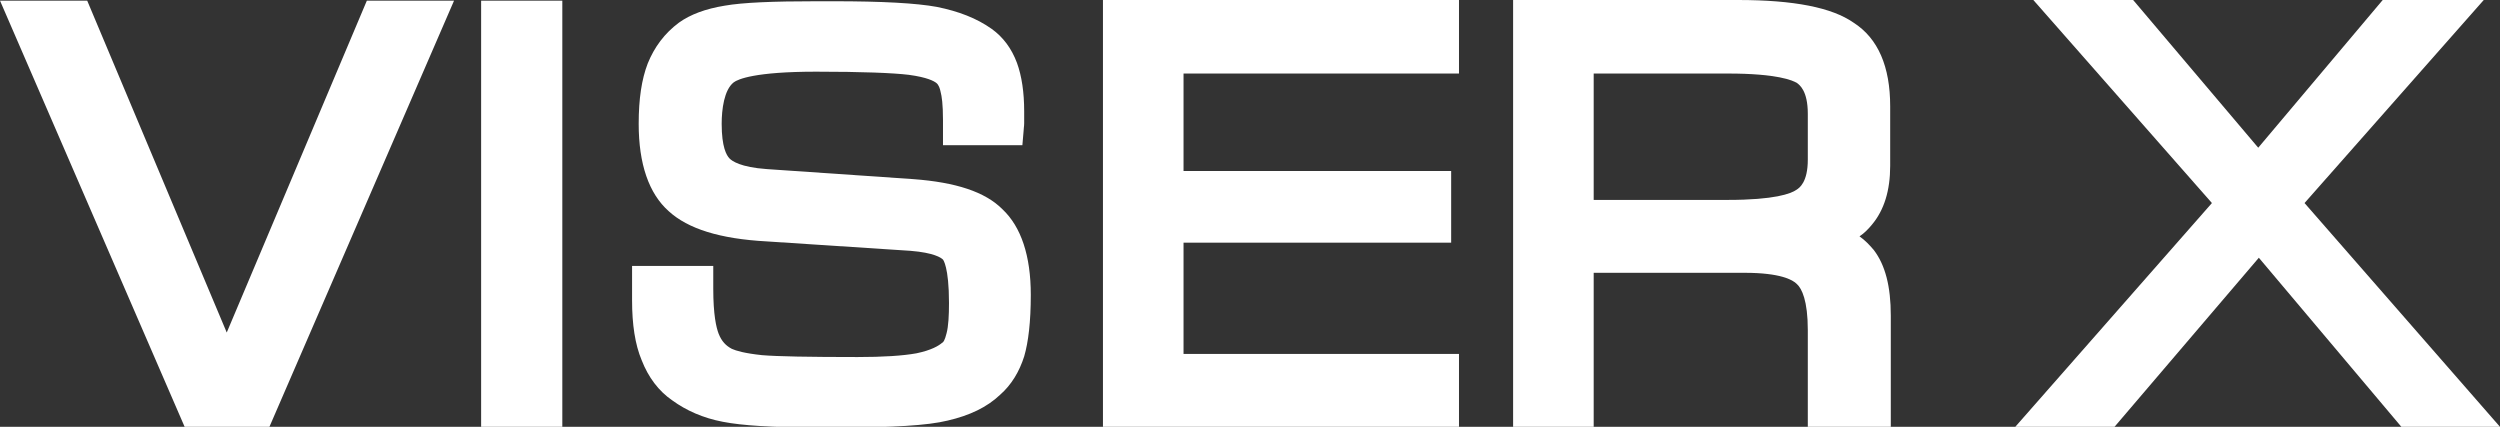
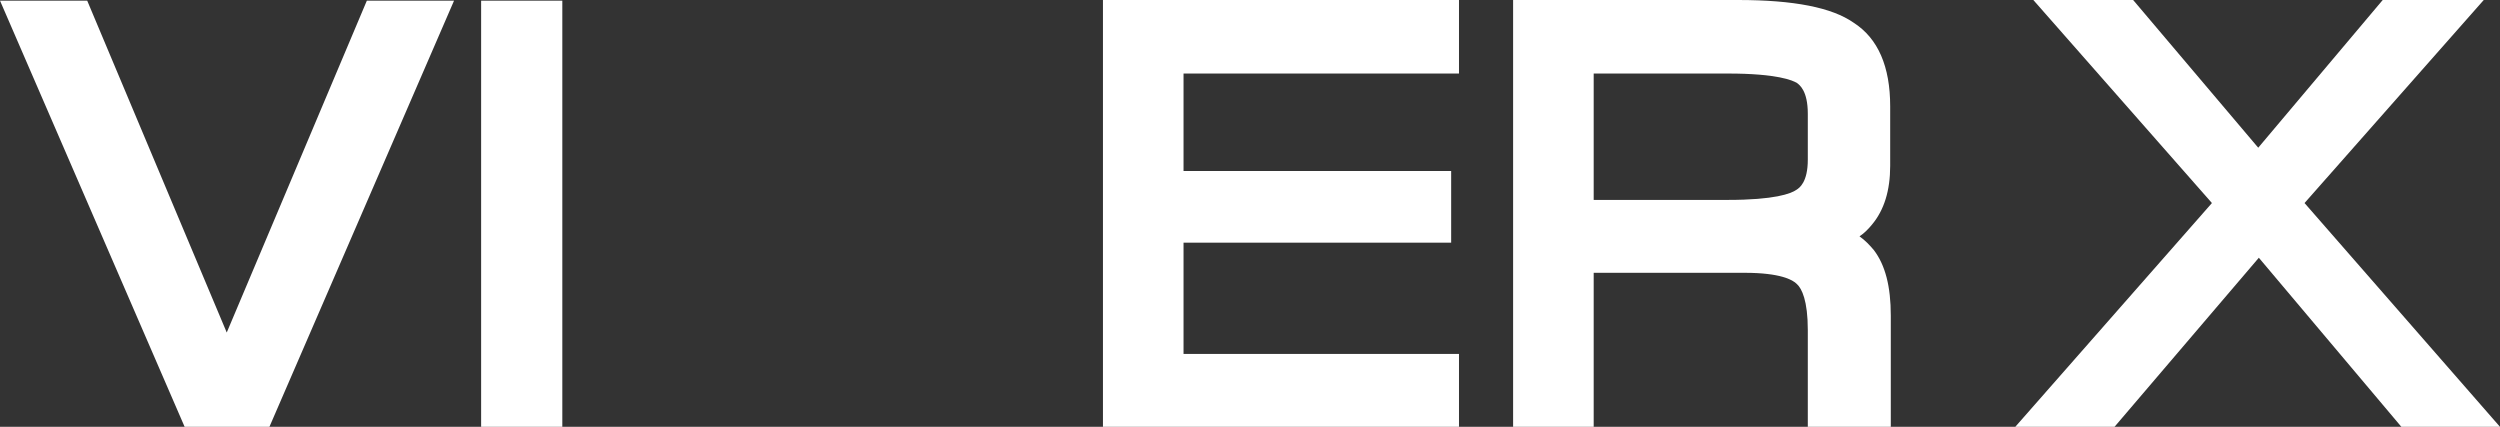
<svg xmlns="http://www.w3.org/2000/svg" width="82" height="14" viewBox="0 0 82 14" fill="none">
  <rect x="0" y="0" width="82" height="14" fill="#333333" stroke="none" />
  <path d="M7.437 10.907L2.86 0.021H0L6.056 14H8.837L14.893 0.021H12.033L7.437 10.907Z" fill="white" />
  <path d="M18.444 0.021H15.781V14.021H18.444V0.021Z" fill="white" />
-   <path d="M29.963 5.876L25.15 5.546C24.282 5.485 24.006 5.278 23.927 5.196C23.829 5.093 23.671 4.825 23.671 4.062C23.671 3.588 23.75 2.948 24.066 2.701C24.203 2.598 24.756 2.351 26.768 2.351C28.267 2.351 29.293 2.392 29.806 2.454C30.417 2.536 30.634 2.66 30.713 2.722C30.792 2.784 30.831 2.907 30.851 3.01C30.891 3.155 30.93 3.423 30.93 3.938V4.763H33.534L33.573 4.309C33.573 4.227 33.593 4.144 33.593 4.041C33.593 3.959 33.593 3.814 33.593 3.65C33.593 3.031 33.514 2.495 33.356 2.062C33.179 1.588 32.903 1.217 32.528 0.948C32.035 0.598 31.443 0.371 30.733 0.227C30.062 0.103 28.938 0.041 27.34 0.041H26.788C25.348 0.041 24.361 0.082 23.77 0.186C23.138 0.289 22.645 0.474 22.27 0.742C21.797 1.093 21.462 1.546 21.245 2.083C21.047 2.598 20.949 3.237 20.949 4.062C20.949 5.381 21.284 6.351 21.935 6.928C22.566 7.505 23.612 7.835 25.15 7.918L29.865 8.227C30.634 8.289 30.871 8.454 30.93 8.515C30.93 8.515 31.127 8.742 31.127 9.938C31.127 10.351 31.108 10.701 31.048 10.928C30.989 11.175 30.93 11.237 30.91 11.237C30.792 11.34 30.555 11.485 30.062 11.588C29.608 11.67 28.957 11.711 28.129 11.711C26.551 11.711 25.486 11.691 24.993 11.649C24.421 11.588 24.144 11.505 24.006 11.443C23.809 11.34 23.671 11.196 23.572 10.948C23.493 10.742 23.395 10.33 23.395 9.464V8.722H20.732V9.856C20.732 10.639 20.83 11.299 21.047 11.815C21.264 12.371 21.6 12.825 22.053 13.134C22.507 13.464 23.059 13.711 23.71 13.835C24.342 13.959 25.348 14.021 26.788 14.021H27.557C29.273 14.021 30.417 13.959 31.088 13.794C31.798 13.629 32.37 13.361 32.804 12.948C33.179 12.619 33.435 12.186 33.593 11.691C33.731 11.216 33.81 10.557 33.81 9.67C33.81 8.392 33.494 7.443 32.883 6.866C32.311 6.289 31.344 5.979 29.963 5.876Z" fill="white" />
  <path d="M36.177 14H47.855V11.608H38.82V7.959H47.598V5.608H38.82V2.412H47.855V0H36.177V14Z" fill="white" />
  <path d="M61.998 5.443V3.485C61.998 2.186 61.603 1.258 60.795 0.742C60.085 0.247 58.842 0 57.007 0H49.63V14H52.273V8.948H57.224C58.388 8.948 58.803 9.175 58.941 9.32C59.098 9.464 59.296 9.856 59.296 10.825V14.021H62.018V10.351C62.018 9.402 61.84 8.701 61.465 8.206C61.327 8.041 61.17 7.876 60.992 7.753C61.15 7.649 61.288 7.505 61.406 7.361C61.801 6.887 61.998 6.247 61.998 5.443ZM52.273 2.412H56.672C58.309 2.412 58.803 2.639 58.941 2.722C59.02 2.784 59.296 2.969 59.296 3.732V5.237C59.296 5.979 59.02 6.165 58.921 6.227C58.743 6.351 58.211 6.557 56.672 6.557H52.273V2.412Z" fill="white" />
  <path d="M75.589 6.66L81.467 0H78.153L74.07 4.845L69.967 0H66.693L72.551 6.66L66.101 14H69.356L74.09 8.454L78.765 14H82L75.589 6.66Z" fill="white" />
</svg>